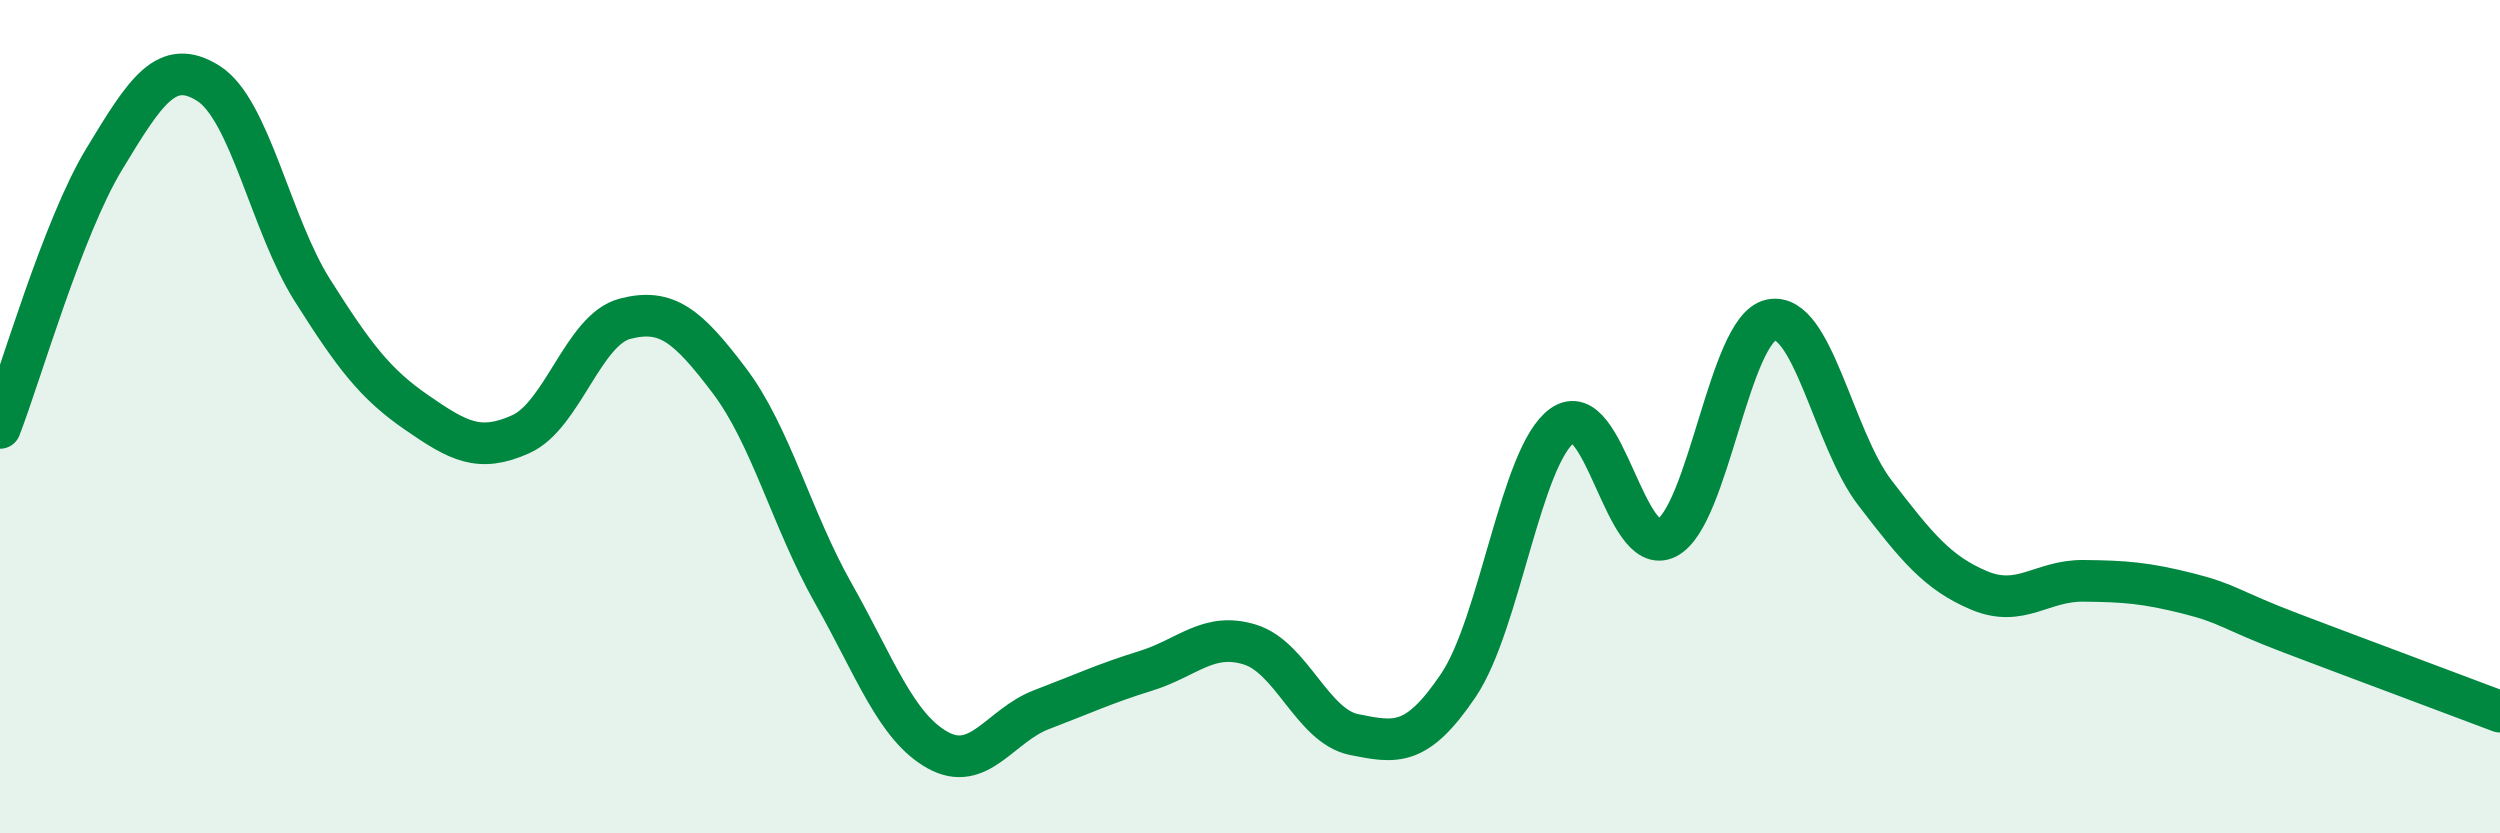
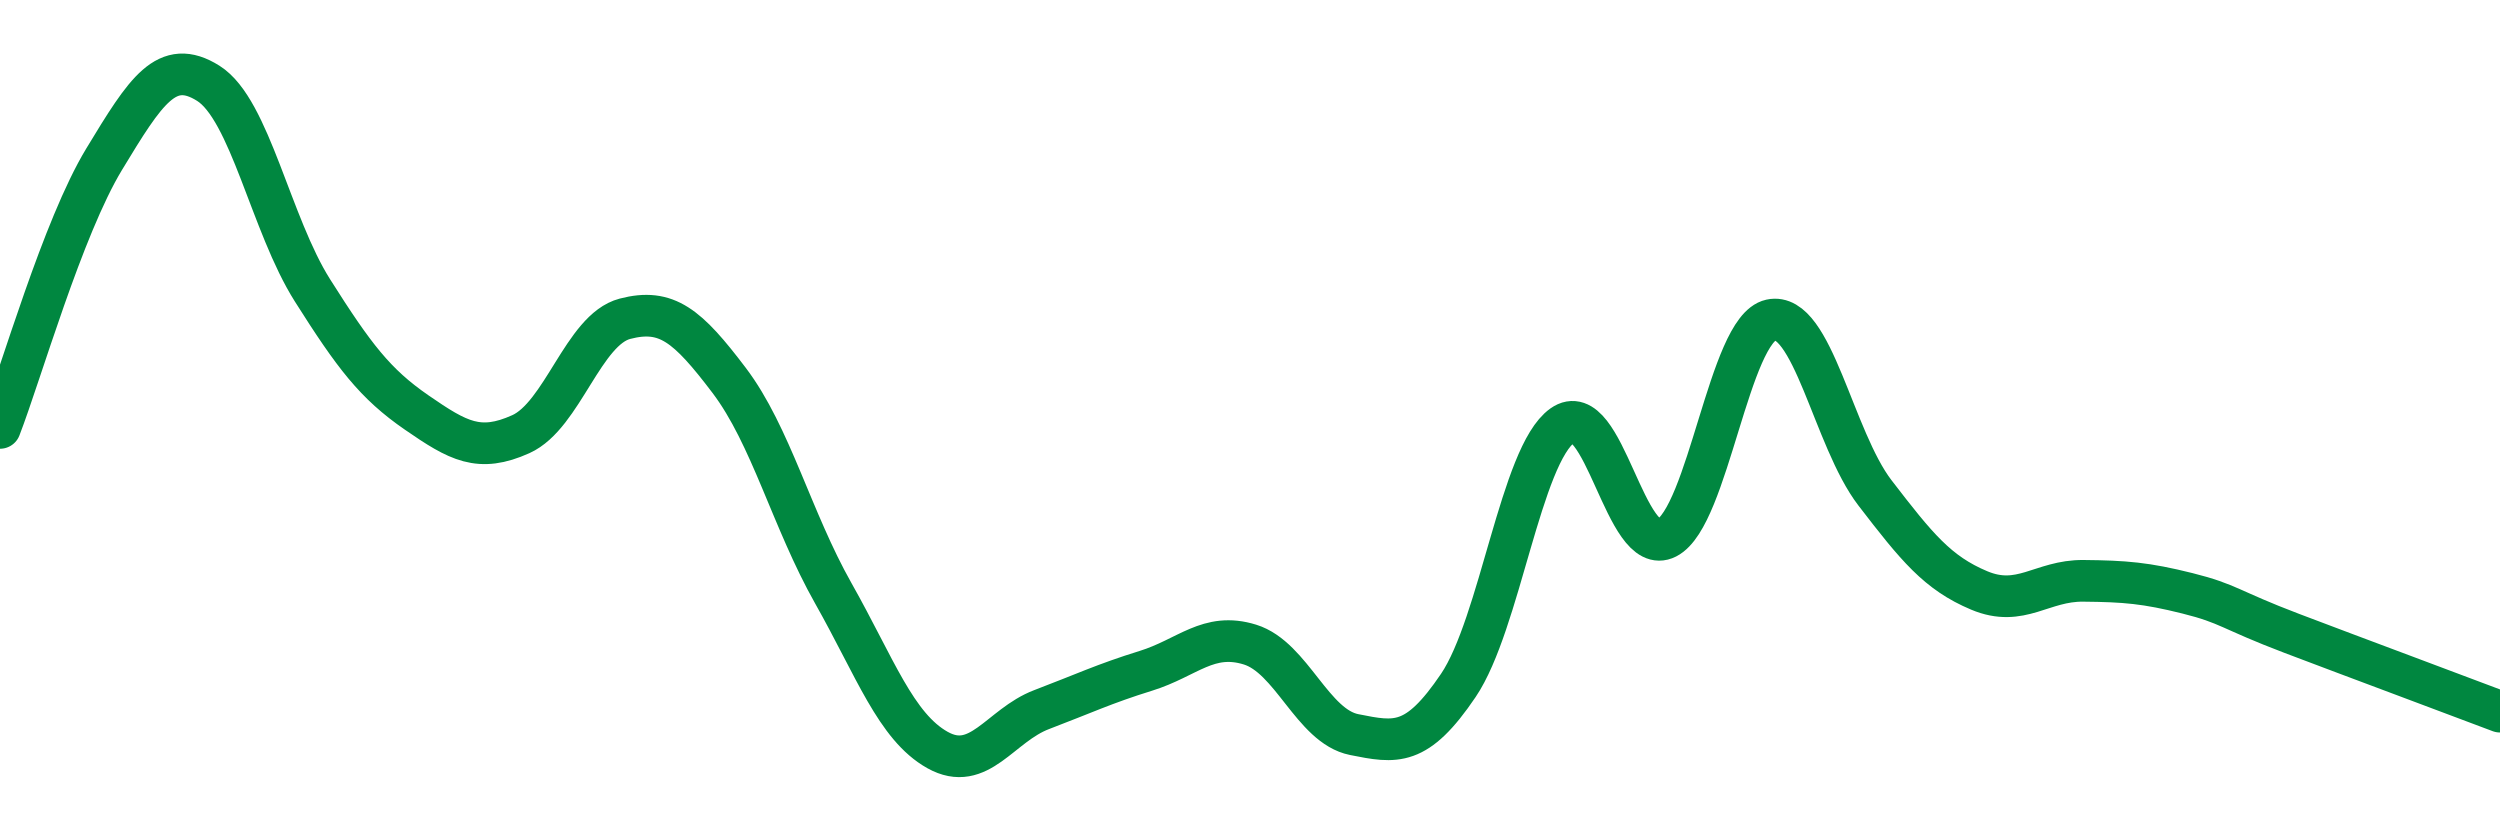
<svg xmlns="http://www.w3.org/2000/svg" width="60" height="20" viewBox="0 0 60 20">
-   <path d="M 0,10.27 C 0.5,8.98 1.5,5.47 2.5,3.82 C 3.5,2.17 4,1.37 5,2 C 6,2.63 6.5,5.39 7.5,6.97 C 8.5,8.55 9,9.21 10,9.9 C 11,10.59 11.5,10.87 12.5,10.42 C 13.5,9.97 14,7.91 15,7.65 C 16,7.39 16.5,7.81 17.5,9.13 C 18.5,10.45 19,12.47 20,14.24 C 21,16.01 21.5,17.44 22.5,18 C 23.5,18.56 24,17.41 25,17.03 C 26,16.65 26.5,16.41 27.5,16.1 C 28.5,15.79 29,15.16 30,15.47 C 31,15.78 31.5,17.43 32.5,17.63 C 33.5,17.83 34,17.93 35,16.45 C 36,14.97 36.5,10.92 37.5,10.21 C 38.5,9.5 39,13.42 40,12.91 C 41,12.4 41.5,7.9 42.5,7.68 C 43.5,7.46 44,10.53 45,11.83 C 46,13.13 46.5,13.75 47.5,14.17 C 48.5,14.59 49,13.93 50,13.94 C 51,13.95 51.5,13.99 52.5,14.24 C 53.5,14.49 53.5,14.63 55,15.2 C 56.5,15.77 59,16.7 60,17.08L60 20L0 20Z" fill="#008740" opacity="0.1" stroke-linecap="round" stroke-linejoin="round" />
  <path d="M 0,10.27 C 0.5,8.98 1.5,5.47 2.5,3.82 C 3.5,2.17 4,1.37 5,2 C 6,2.63 6.5,5.39 7.5,6.97 C 8.5,8.55 9,9.21 10,9.9 C 11,10.59 11.5,10.87 12.5,10.42 C 13.5,9.97 14,7.91 15,7.65 C 16,7.39 16.5,7.81 17.5,9.13 C 18.5,10.45 19,12.47 20,14.24 C 21,16.01 21.5,17.44 22.5,18 C 23.5,18.56 24,17.41 25,17.03 C 26,16.65 26.5,16.41 27.5,16.1 C 28.5,15.79 29,15.16 30,15.47 C 31,15.78 31.5,17.43 32.5,17.63 C 33.5,17.83 34,17.93 35,16.45 C 36,14.97 36.5,10.92 37.5,10.21 C 38.5,9.5 39,13.42 40,12.91 C 41,12.4 41.5,7.9 42.5,7.68 C 43.5,7.46 44,10.53 45,11.83 C 46,13.13 46.5,13.75 47.5,14.17 C 48.5,14.59 49,13.93 50,13.94 C 51,13.95 51.5,13.99 52.5,14.24 C 53.5,14.49 53.5,14.63 55,15.2 C 56.5,15.77 59,16.7 60,17.08" stroke="#008740" stroke-width="1" fill="none" stroke-linecap="round" stroke-linejoin="round" />
</svg>